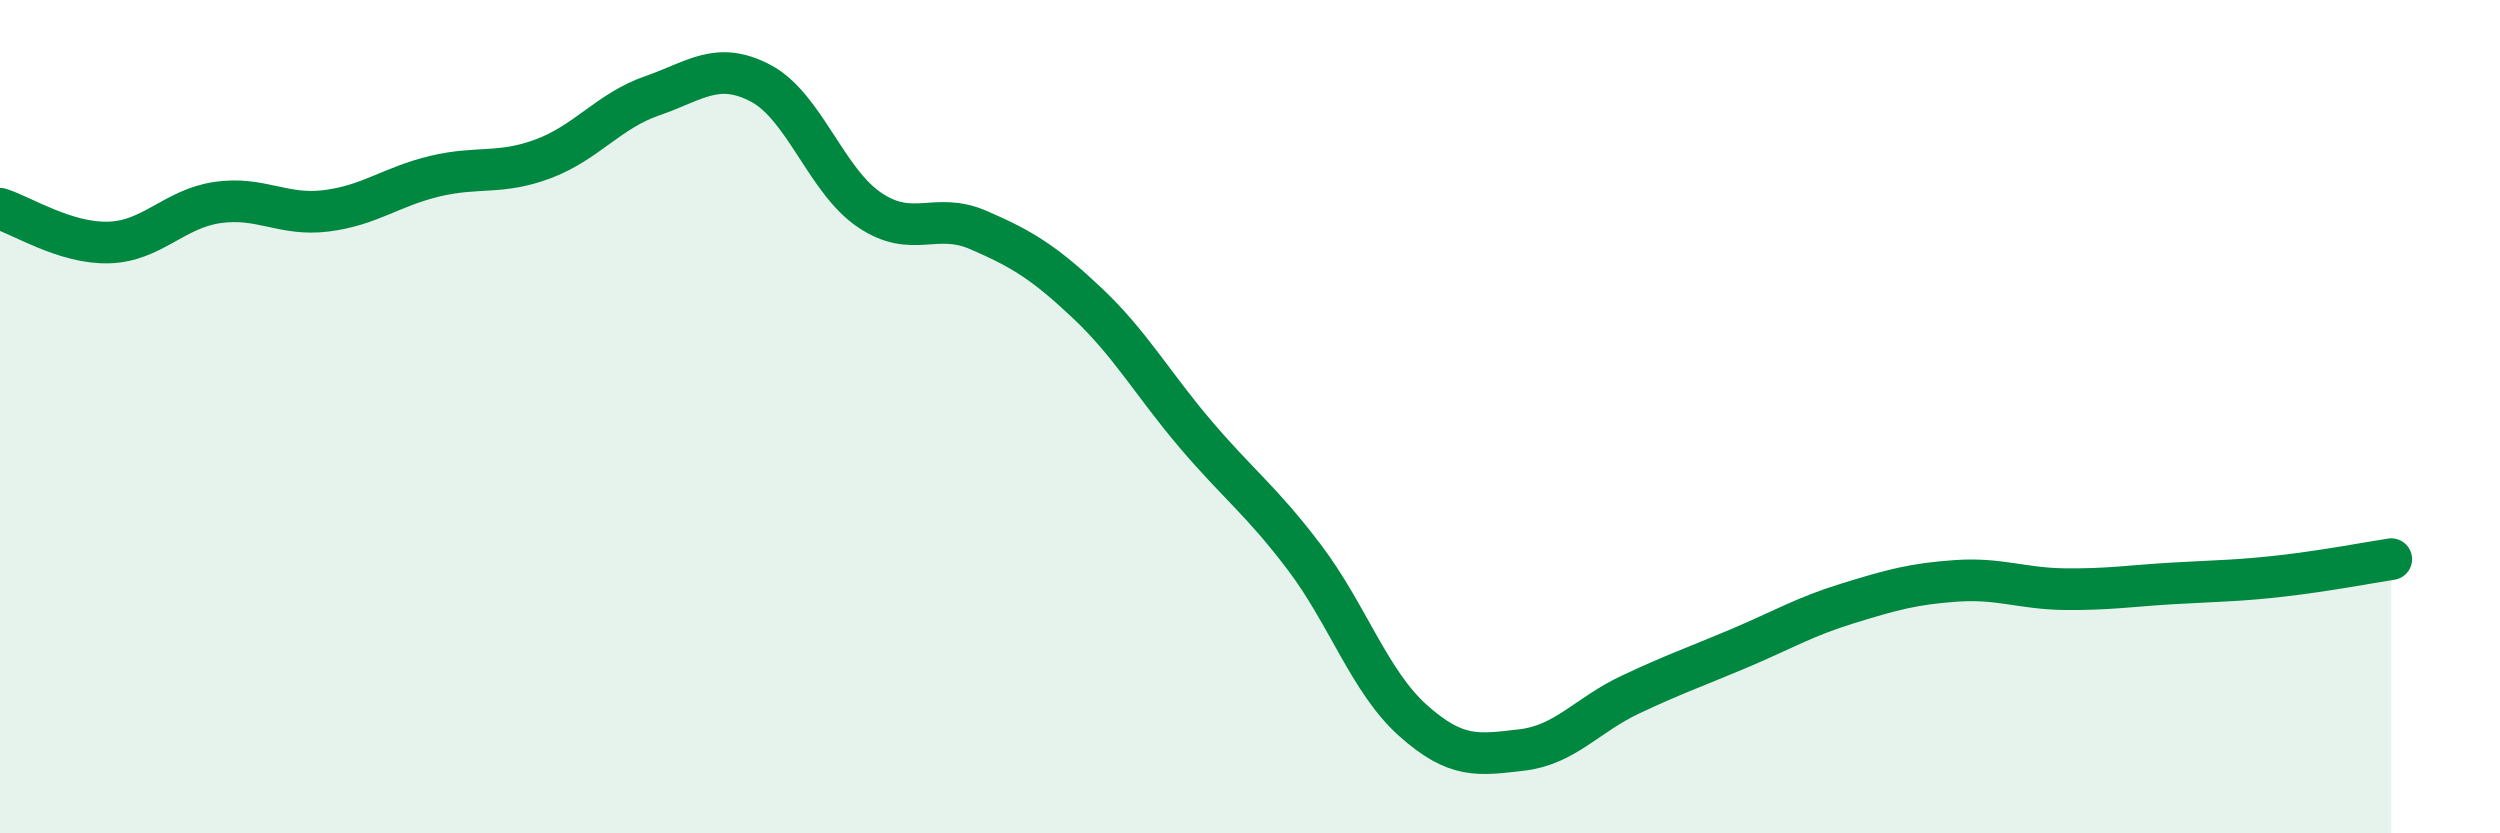
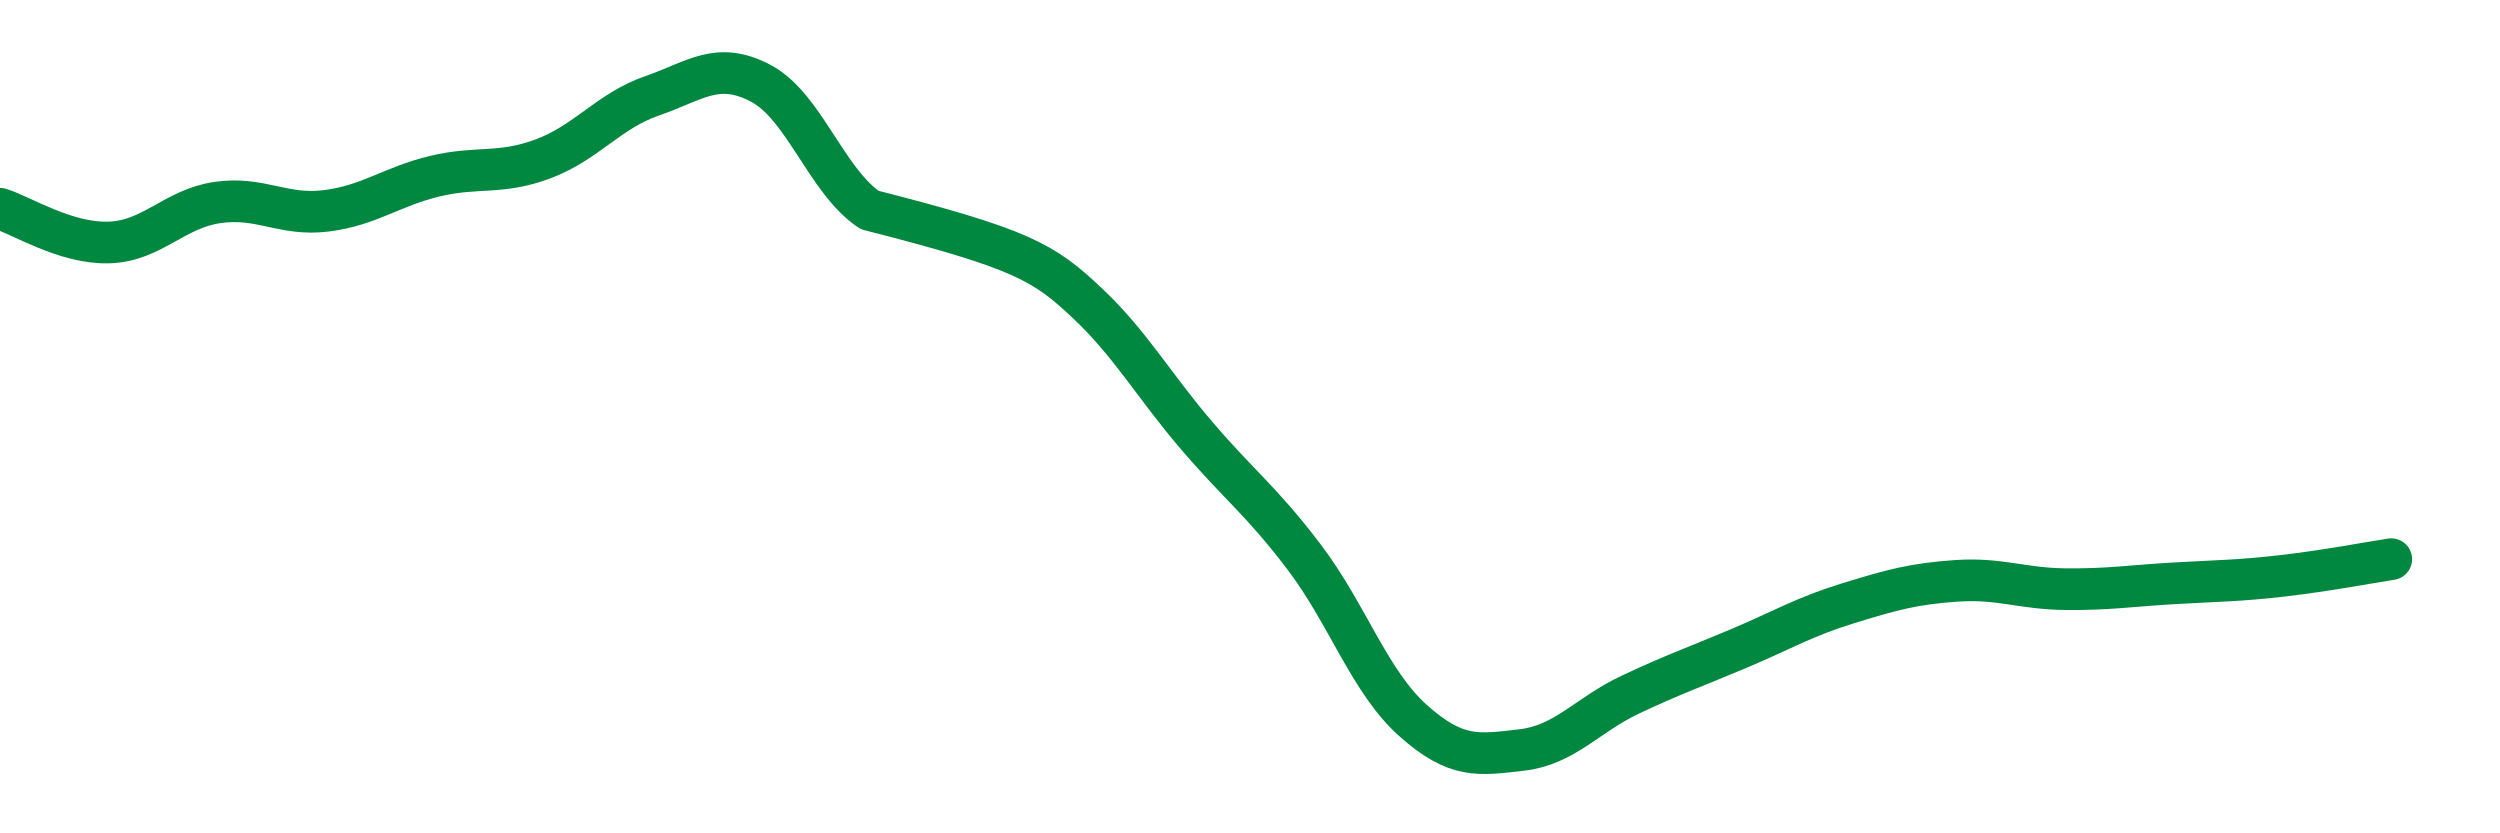
<svg xmlns="http://www.w3.org/2000/svg" width="60" height="20" viewBox="0 0 60 20">
-   <path d="M 0,5.01 C 0.52,5.17 1.57,5.85 2.61,5.82 C 3.65,5.79 4.18,5.01 5.22,4.86 C 6.26,4.71 6.79,5.19 7.83,5.06 C 8.87,4.93 9.39,4.48 10.43,4.23 C 11.47,3.98 12,4.2 13.04,3.81 C 14.08,3.42 14.61,2.66 15.65,2.3 C 16.69,1.94 17.22,1.45 18.26,2 C 19.3,2.55 19.83,4.34 20.87,5.04 C 21.91,5.74 22.44,5.07 23.48,5.52 C 24.52,5.97 25.05,6.29 26.09,7.27 C 27.13,8.25 27.66,9.21 28.7,10.43 C 29.74,11.65 30.26,12 31.3,13.37 C 32.34,14.74 32.87,16.36 33.91,17.29 C 34.95,18.22 35.48,18.12 36.52,18 C 37.56,17.88 38.09,17.16 39.13,16.67 C 40.17,16.18 40.7,16 41.74,15.56 C 42.78,15.12 43.31,14.8 44.35,14.48 C 45.39,14.16 45.92,14.01 46.96,13.94 C 48,13.87 48.53,14.13 49.57,14.14 C 50.61,14.15 51.13,14.06 52.17,14 C 53.21,13.94 53.74,13.94 54.78,13.82 C 55.82,13.7 56.87,13.5 57.39,13.42L57.39 20L0 20Z" fill="#008740" opacity="0.1" stroke-linecap="round" stroke-linejoin="round" />
-   <path d="M 0,5.01 C 0.52,5.17 1.57,5.85 2.61,5.82 C 3.65,5.79 4.18,5.01 5.22,4.86 C 6.26,4.71 6.79,5.19 7.83,5.06 C 8.87,4.93 9.39,4.48 10.43,4.23 C 11.47,3.98 12,4.2 13.04,3.81 C 14.08,3.42 14.61,2.66 15.65,2.3 C 16.69,1.94 17.22,1.45 18.26,2 C 19.3,2.55 19.83,4.34 20.87,5.04 C 21.91,5.74 22.44,5.07 23.48,5.52 C 24.52,5.97 25.05,6.29 26.09,7.27 C 27.13,8.25 27.66,9.21 28.7,10.43 C 29.74,11.65 30.26,12 31.3,13.37 C 32.34,14.74 32.87,16.36 33.91,17.29 C 34.95,18.22 35.48,18.12 36.52,18 C 37.56,17.88 38.09,17.16 39.13,16.67 C 40.17,16.18 40.7,16 41.74,15.56 C 42.78,15.12 43.31,14.8 44.35,14.48 C 45.39,14.16 45.92,14.01 46.96,13.94 C 48,13.87 48.53,14.13 49.57,14.14 C 50.61,14.15 51.13,14.06 52.17,14 C 53.21,13.94 53.74,13.94 54.78,13.82 C 55.82,13.7 56.87,13.5 57.39,13.42" stroke="#008740" stroke-width="1" fill="none" stroke-linecap="round" stroke-linejoin="round" />
+   <path d="M 0,5.01 C 0.52,5.17 1.57,5.85 2.61,5.82 C 3.65,5.79 4.18,5.01 5.22,4.86 C 6.26,4.71 6.79,5.19 7.83,5.06 C 8.87,4.93 9.39,4.48 10.43,4.23 C 11.47,3.98 12,4.2 13.04,3.81 C 14.08,3.42 14.61,2.66 15.65,2.3 C 16.69,1.94 17.22,1.45 18.26,2 C 19.3,2.55 19.83,4.34 20.87,5.04 C 24.52,5.97 25.05,6.29 26.09,7.27 C 27.13,8.25 27.66,9.21 28.7,10.43 C 29.74,11.65 30.26,12 31.3,13.37 C 32.34,14.74 32.87,16.36 33.91,17.29 C 34.95,18.22 35.48,18.12 36.52,18 C 37.56,17.88 38.09,17.16 39.13,16.67 C 40.17,16.18 40.7,16 41.74,15.56 C 42.78,15.12 43.31,14.8 44.35,14.48 C 45.39,14.16 45.92,14.01 46.96,13.94 C 48,13.87 48.53,14.13 49.57,14.14 C 50.61,14.15 51.13,14.06 52.17,14 C 53.21,13.94 53.74,13.94 54.78,13.82 C 55.82,13.7 56.87,13.5 57.39,13.42" stroke="#008740" stroke-width="1" fill="none" stroke-linecap="round" stroke-linejoin="round" />
</svg>